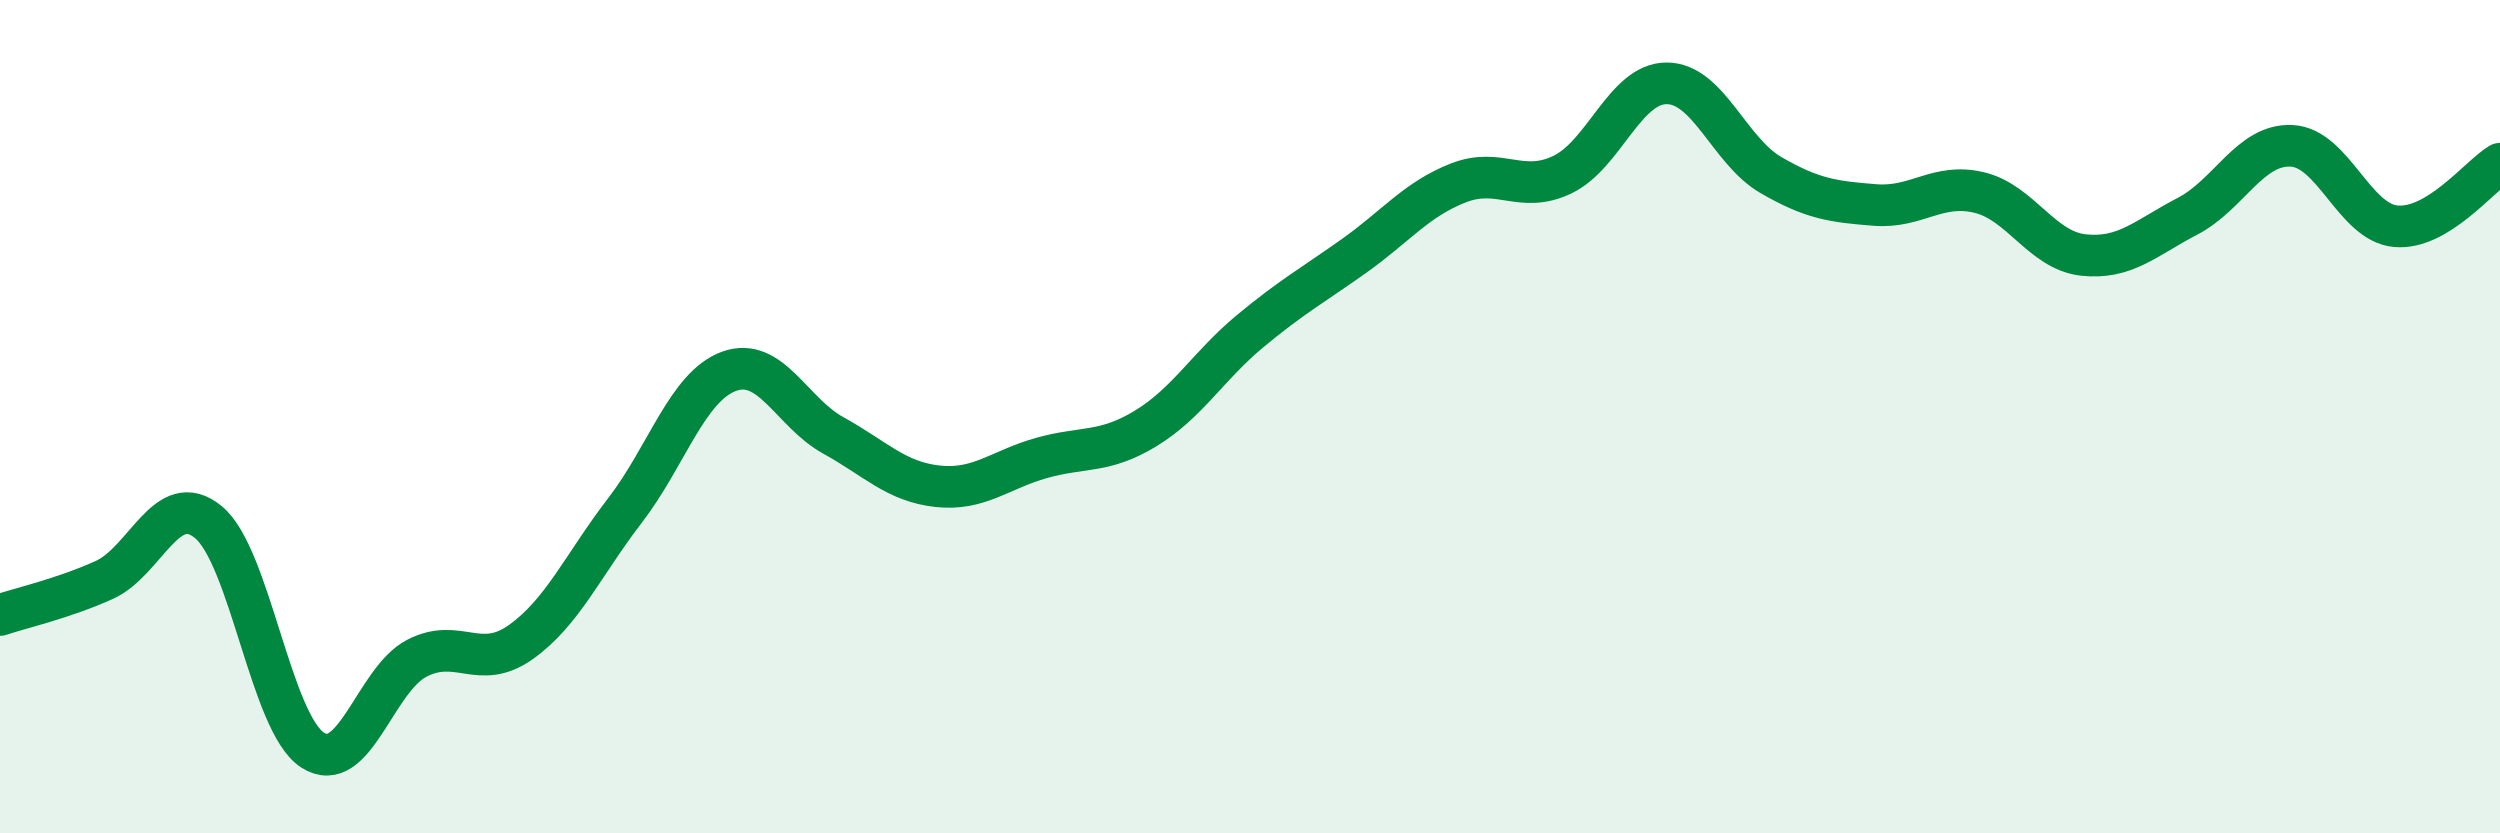
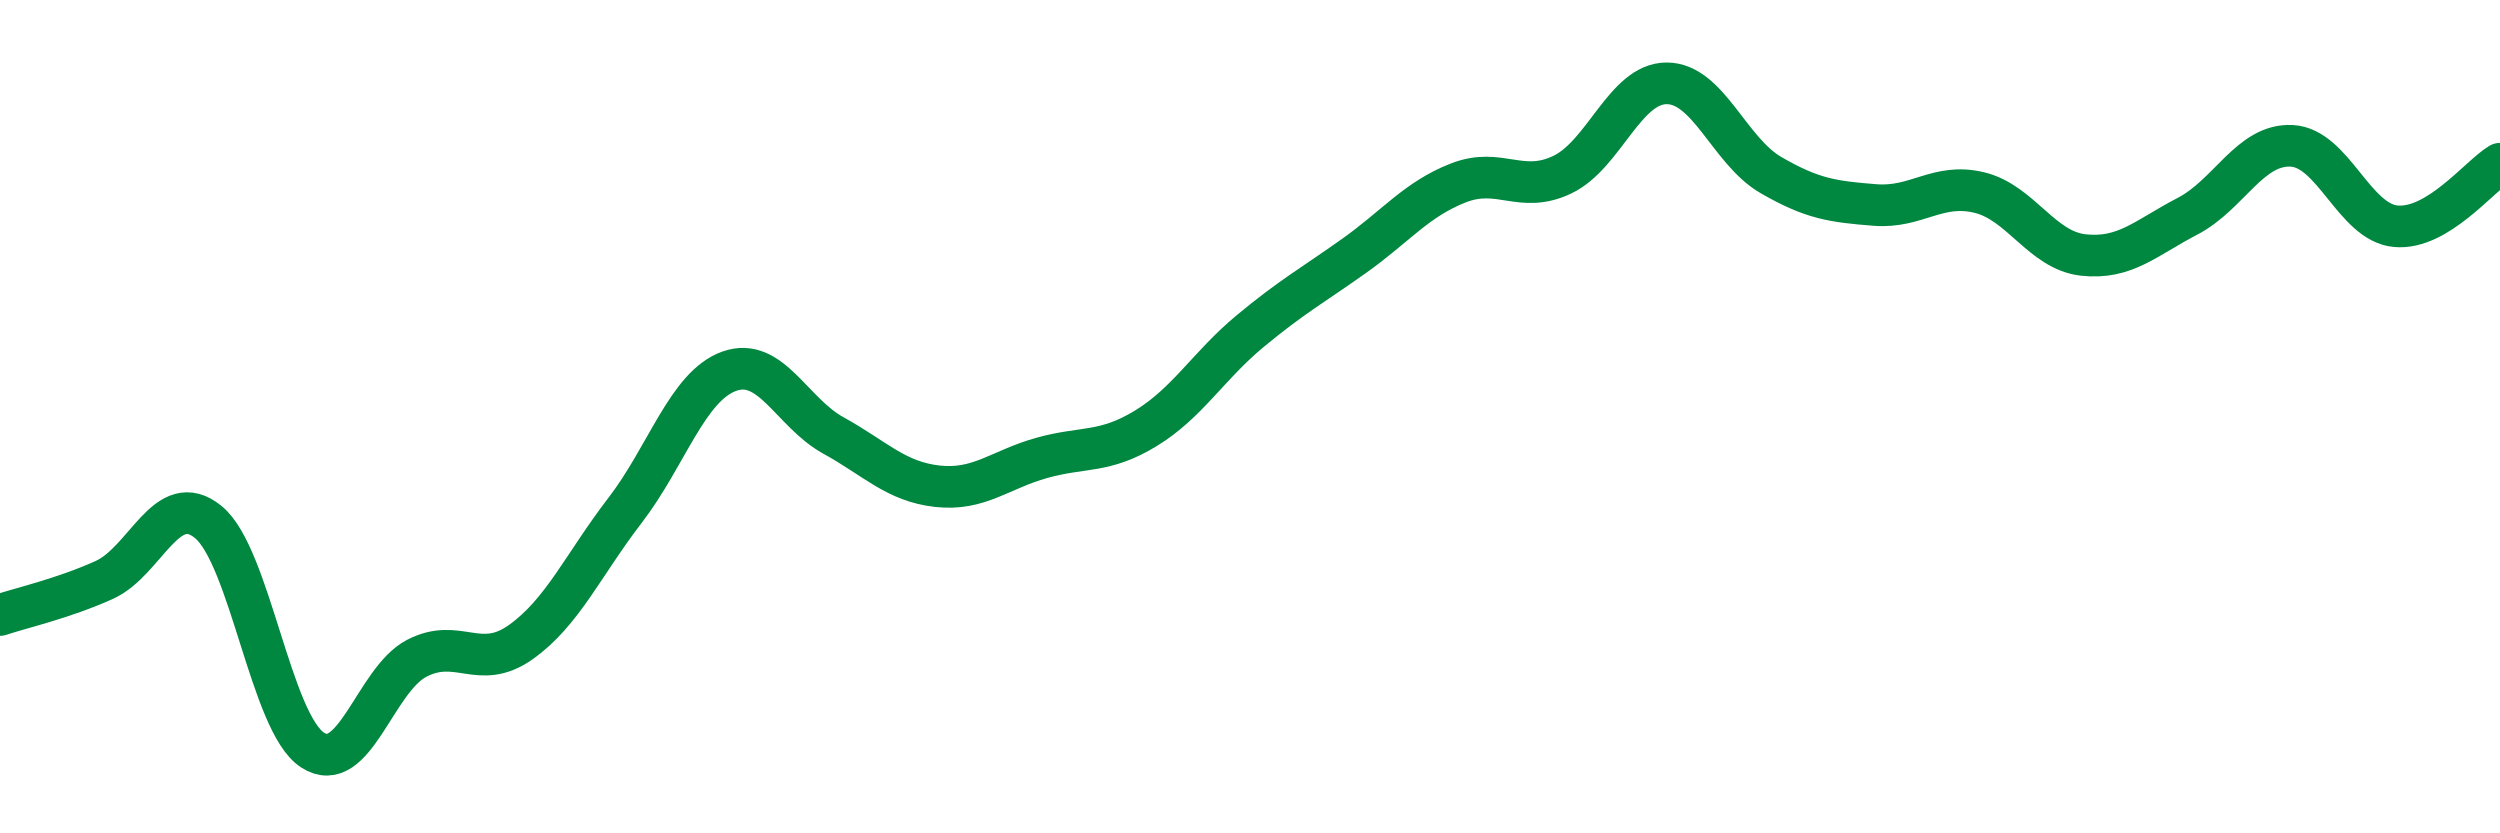
<svg xmlns="http://www.w3.org/2000/svg" width="60" height="20" viewBox="0 0 60 20">
-   <path d="M 0,14.76 C 0.5,14.59 1.5,14.37 2.5,13.92 C 3.5,13.47 4,11.71 5,12.53 C 6,13.35 6.5,17.35 7.5,18 C 8.5,18.65 9,16.32 10,15.8 C 11,15.28 11.5,16.12 12.5,15.41 C 13.5,14.7 14,13.55 15,12.25 C 16,10.95 16.5,9.27 17.5,8.91 C 18.5,8.55 19,9.9 20,10.45 C 21,11 21.5,11.56 22.5,11.67 C 23.5,11.78 24,11.27 25,10.99 C 26,10.71 26.5,10.89 27.5,10.28 C 28.5,9.67 29,8.78 30,7.95 C 31,7.12 31.5,6.85 32.5,6.14 C 33.5,5.43 34,4.78 35,4.39 C 36,4 36.5,4.67 37.5,4.19 C 38.5,3.71 39,2 40,2 C 41,2 41.5,3.62 42.5,4.2 C 43.5,4.78 44,4.84 45,4.92 C 46,5 46.5,4.38 47.5,4.62 C 48.5,4.86 49,6.01 50,6.12 C 51,6.23 51.5,5.71 52.5,5.19 C 53.5,4.67 54,3.45 55,3.5 C 56,3.55 56.5,5.34 57.5,5.43 C 58.5,5.52 59.5,4.23 60,3.93L60 20L0 20Z" fill="#008740" opacity="0.1" stroke-linecap="round" stroke-linejoin="round" />
  <path d="M 0,14.76 C 0.5,14.59 1.5,14.37 2.5,13.92 C 3.5,13.47 4,11.71 5,12.53 C 6,13.35 6.5,17.35 7.5,18 C 8.5,18.65 9,16.32 10,15.8 C 11,15.28 11.5,16.12 12.5,15.41 C 13.5,14.7 14,13.55 15,12.25 C 16,10.95 16.5,9.27 17.5,8.91 C 18.5,8.55 19,9.9 20,10.45 C 21,11 21.5,11.56 22.5,11.67 C 23.5,11.78 24,11.27 25,10.99 C 26,10.71 26.5,10.89 27.5,10.28 C 28.5,9.67 29,8.78 30,7.95 C 31,7.12 31.5,6.85 32.5,6.14 C 33.5,5.43 34,4.78 35,4.39 C 36,4 36.5,4.67 37.5,4.19 C 38.5,3.71 39,2 40,2 C 41,2 41.5,3.62 42.5,4.2 C 43.5,4.78 44,4.84 45,4.92 C 46,5 46.5,4.38 47.5,4.62 C 48.5,4.86 49,6.01 50,6.12 C 51,6.23 51.5,5.71 52.5,5.19 C 53.5,4.67 54,3.45 55,3.5 C 56,3.55 56.5,5.34 57.5,5.43 C 58.5,5.52 59.5,4.23 60,3.93" stroke="#008740" stroke-width="1" fill="none" stroke-linecap="round" stroke-linejoin="round" />
</svg>